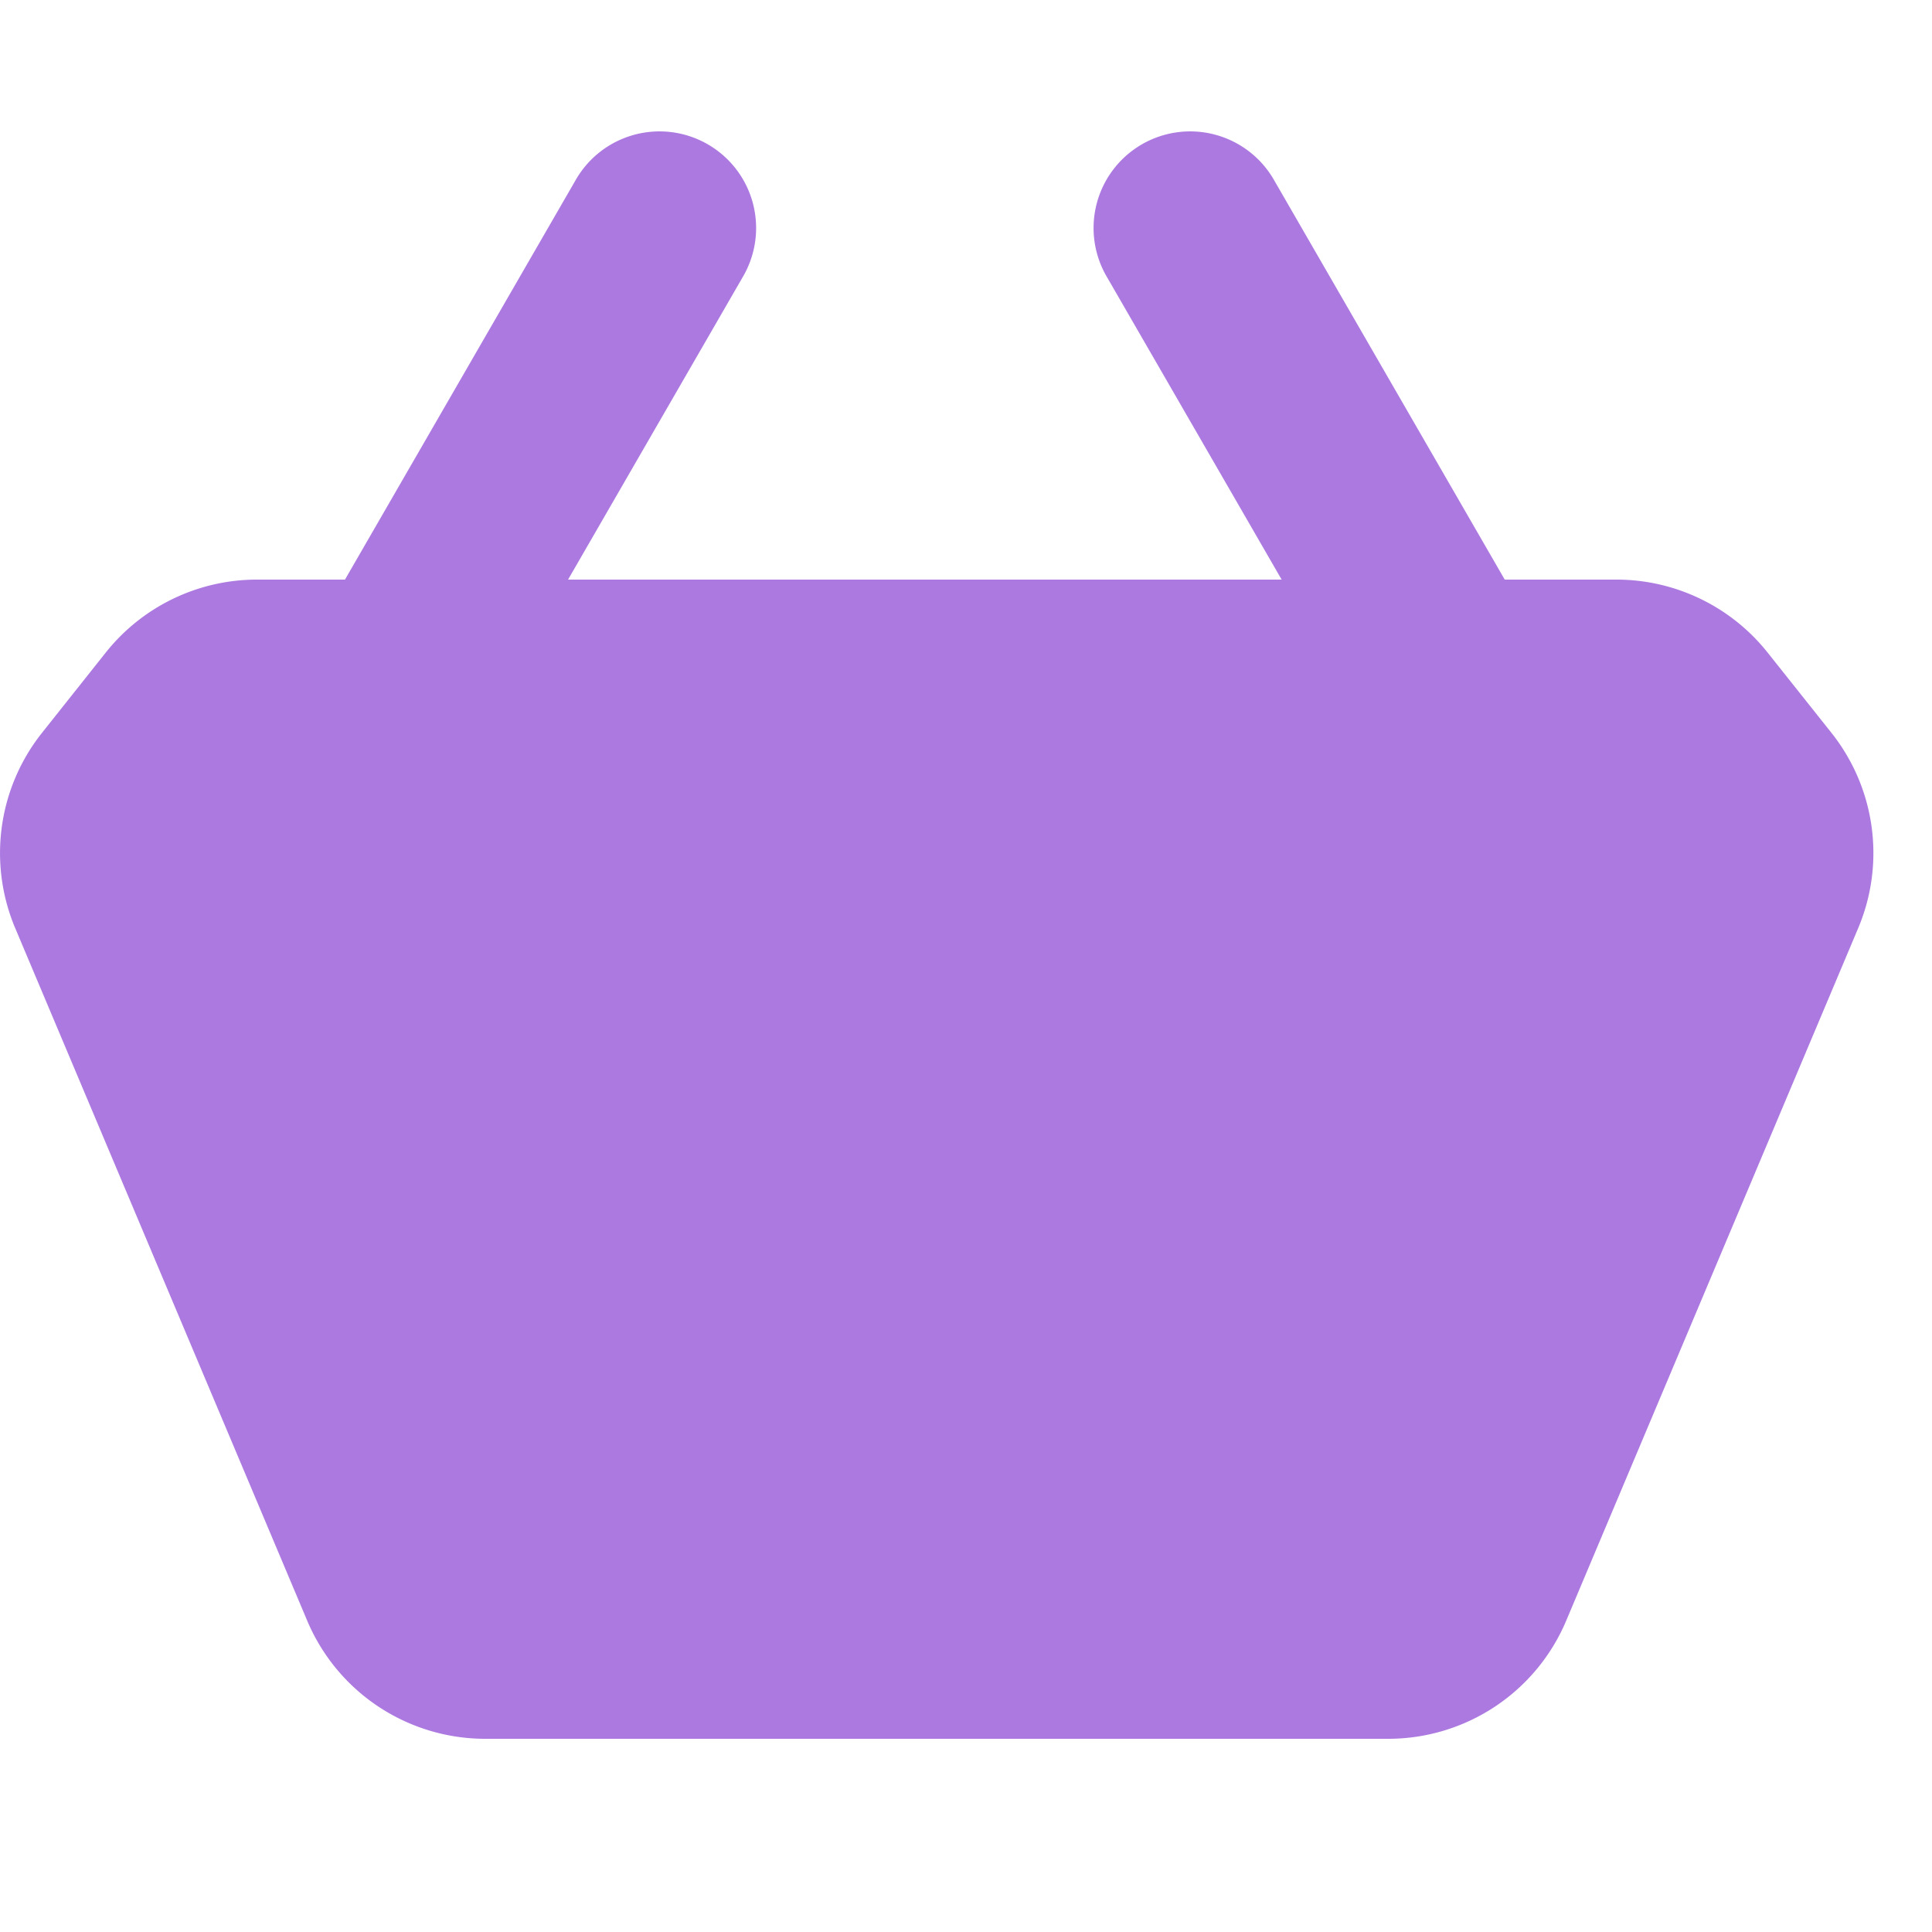
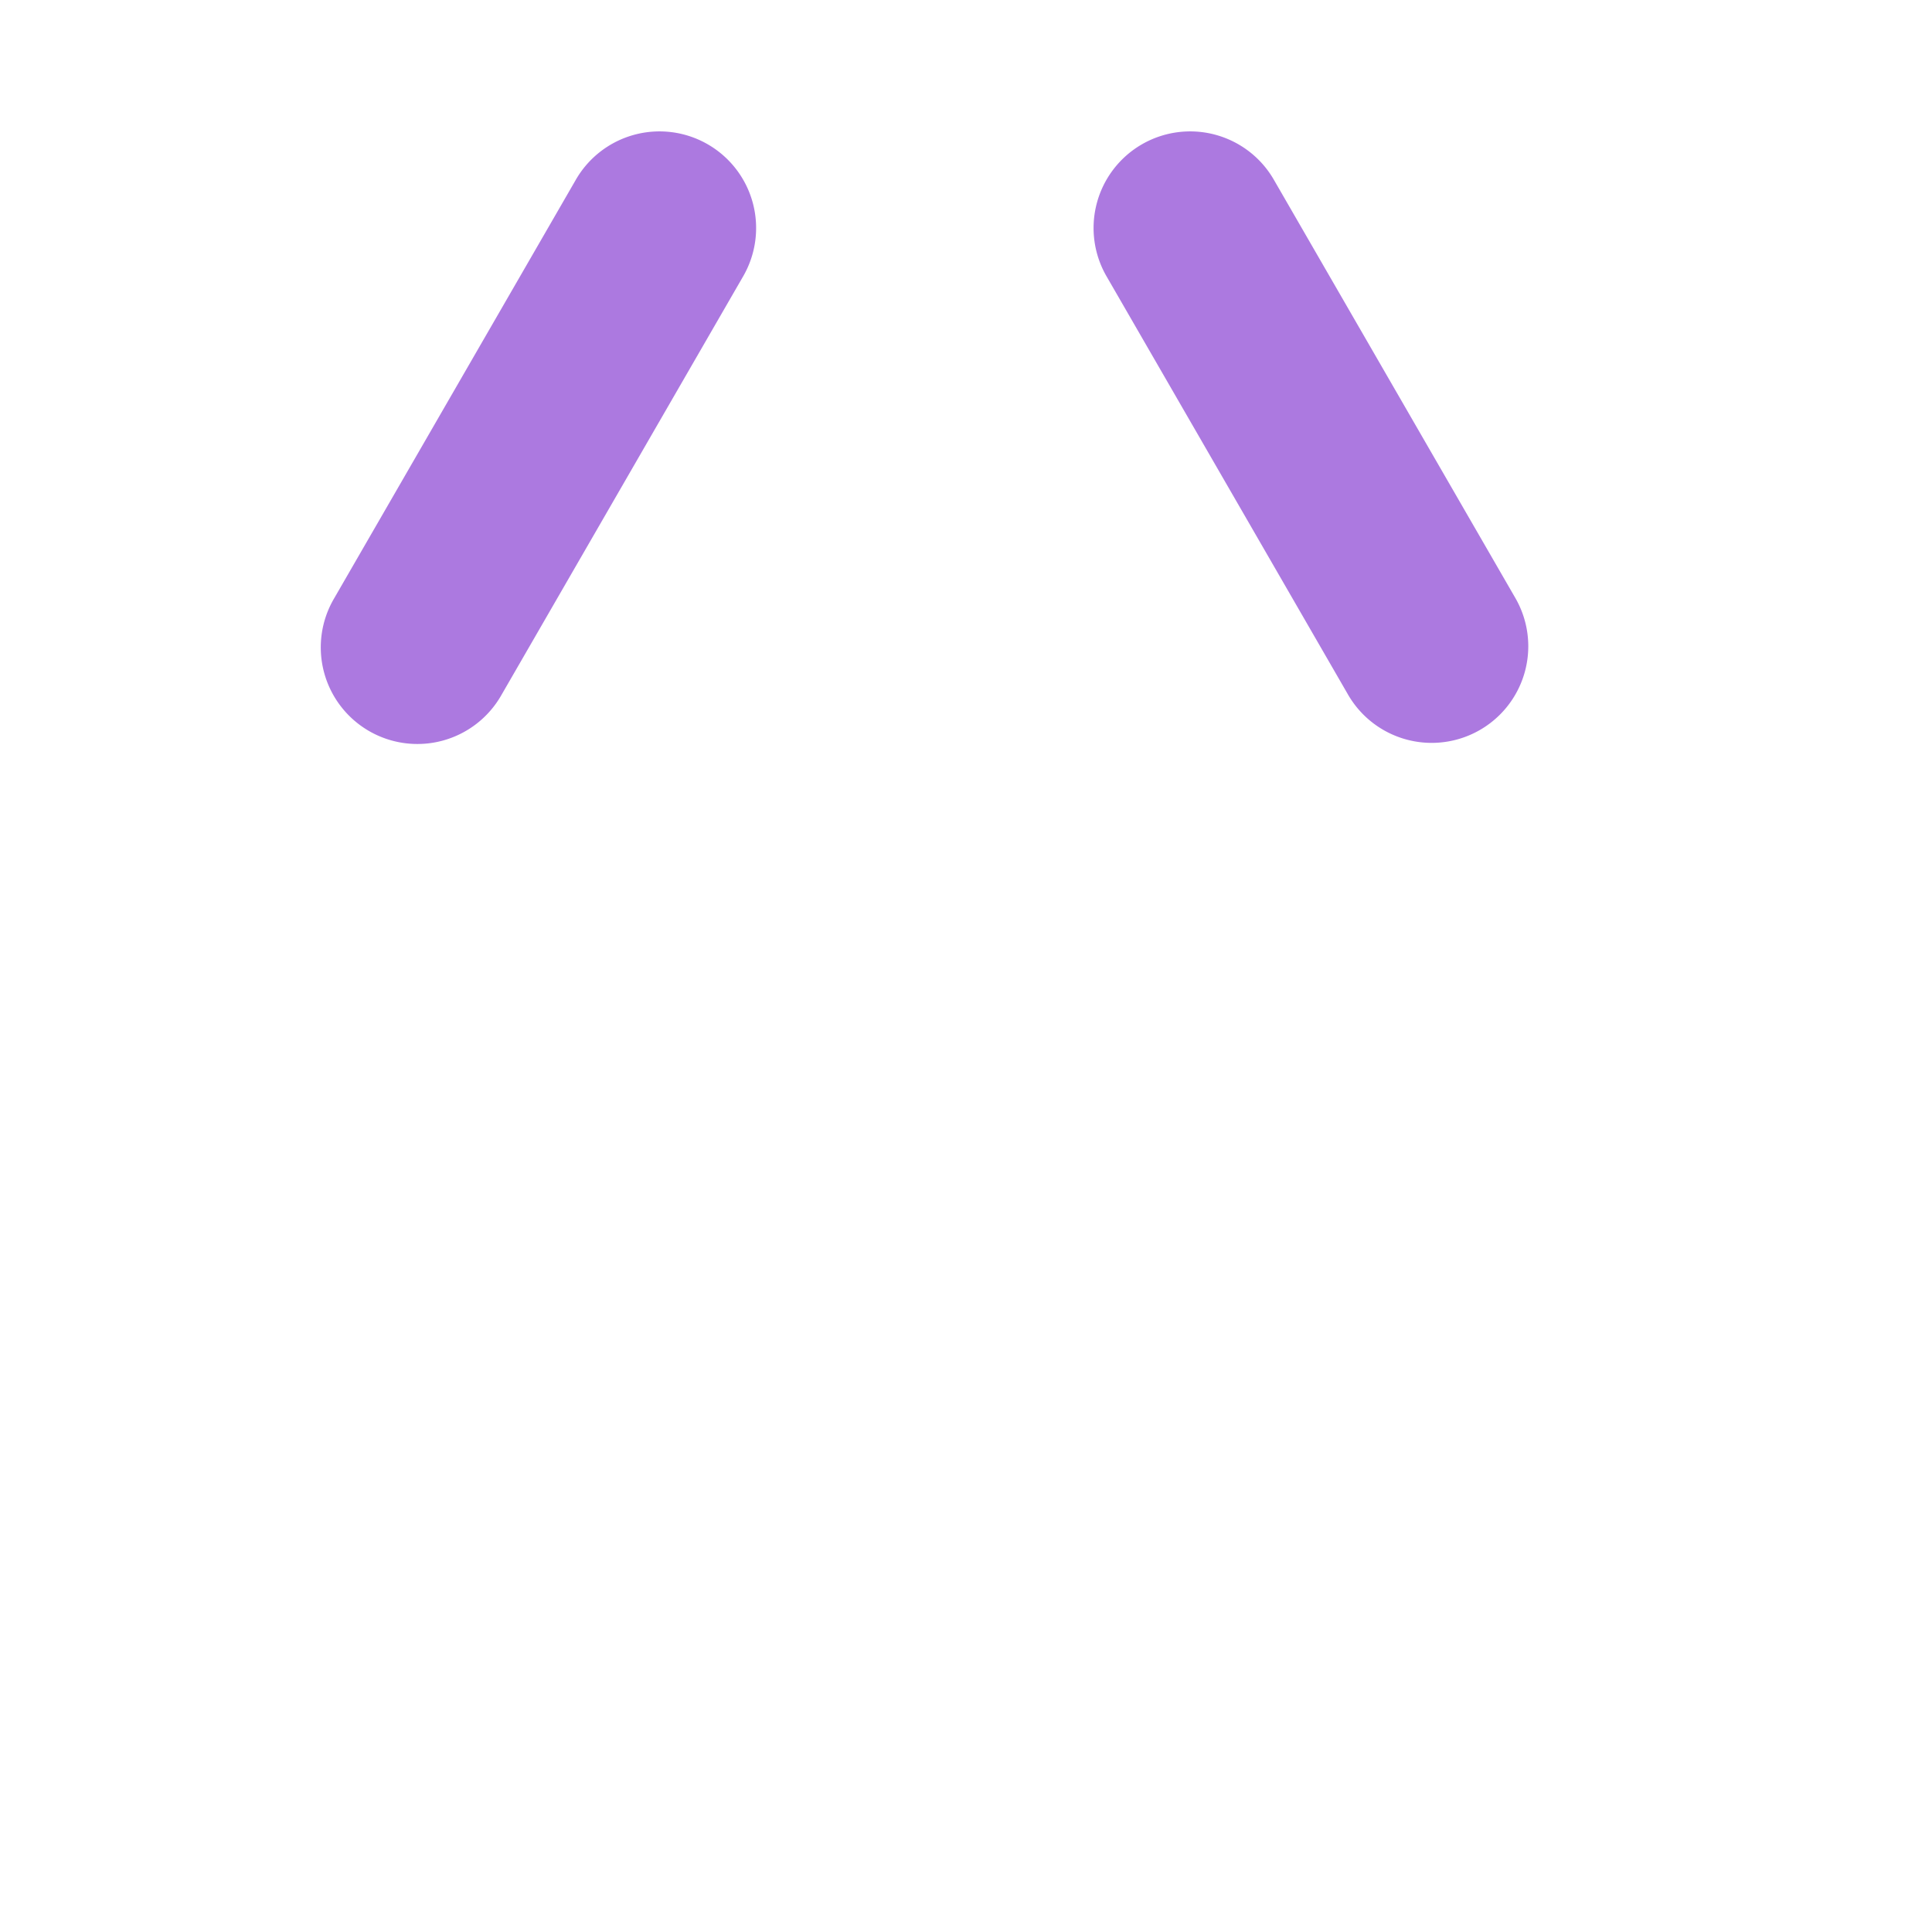
<svg xmlns="http://www.w3.org/2000/svg" width="20" height="20" fill="none">
  <path d="M5.958 1.866a1 1 0 111.732 1l-2.5 4.33a1 1 0 11-1.732-1l2.5-4.33zm5.5 1a1 1 0 111.732-1l2.5 4.33a1 1 0 01-1.732 1l-2.5-4.33z" fill="#ac79e0" />
-   <path d="M14.369 18H5.023a2 2 0 01-1.843-1.223L.157 9.607a2 2 0 01.278-2.021l.66-.831A2 2 0 012.662 6h14.07a2 2 0 011.566.755l.66.83a2 2 0 01.278 2.023l-3.023 7.17A2 2 0 0114.369 18z" fill="#ac79e0" />
</svg>